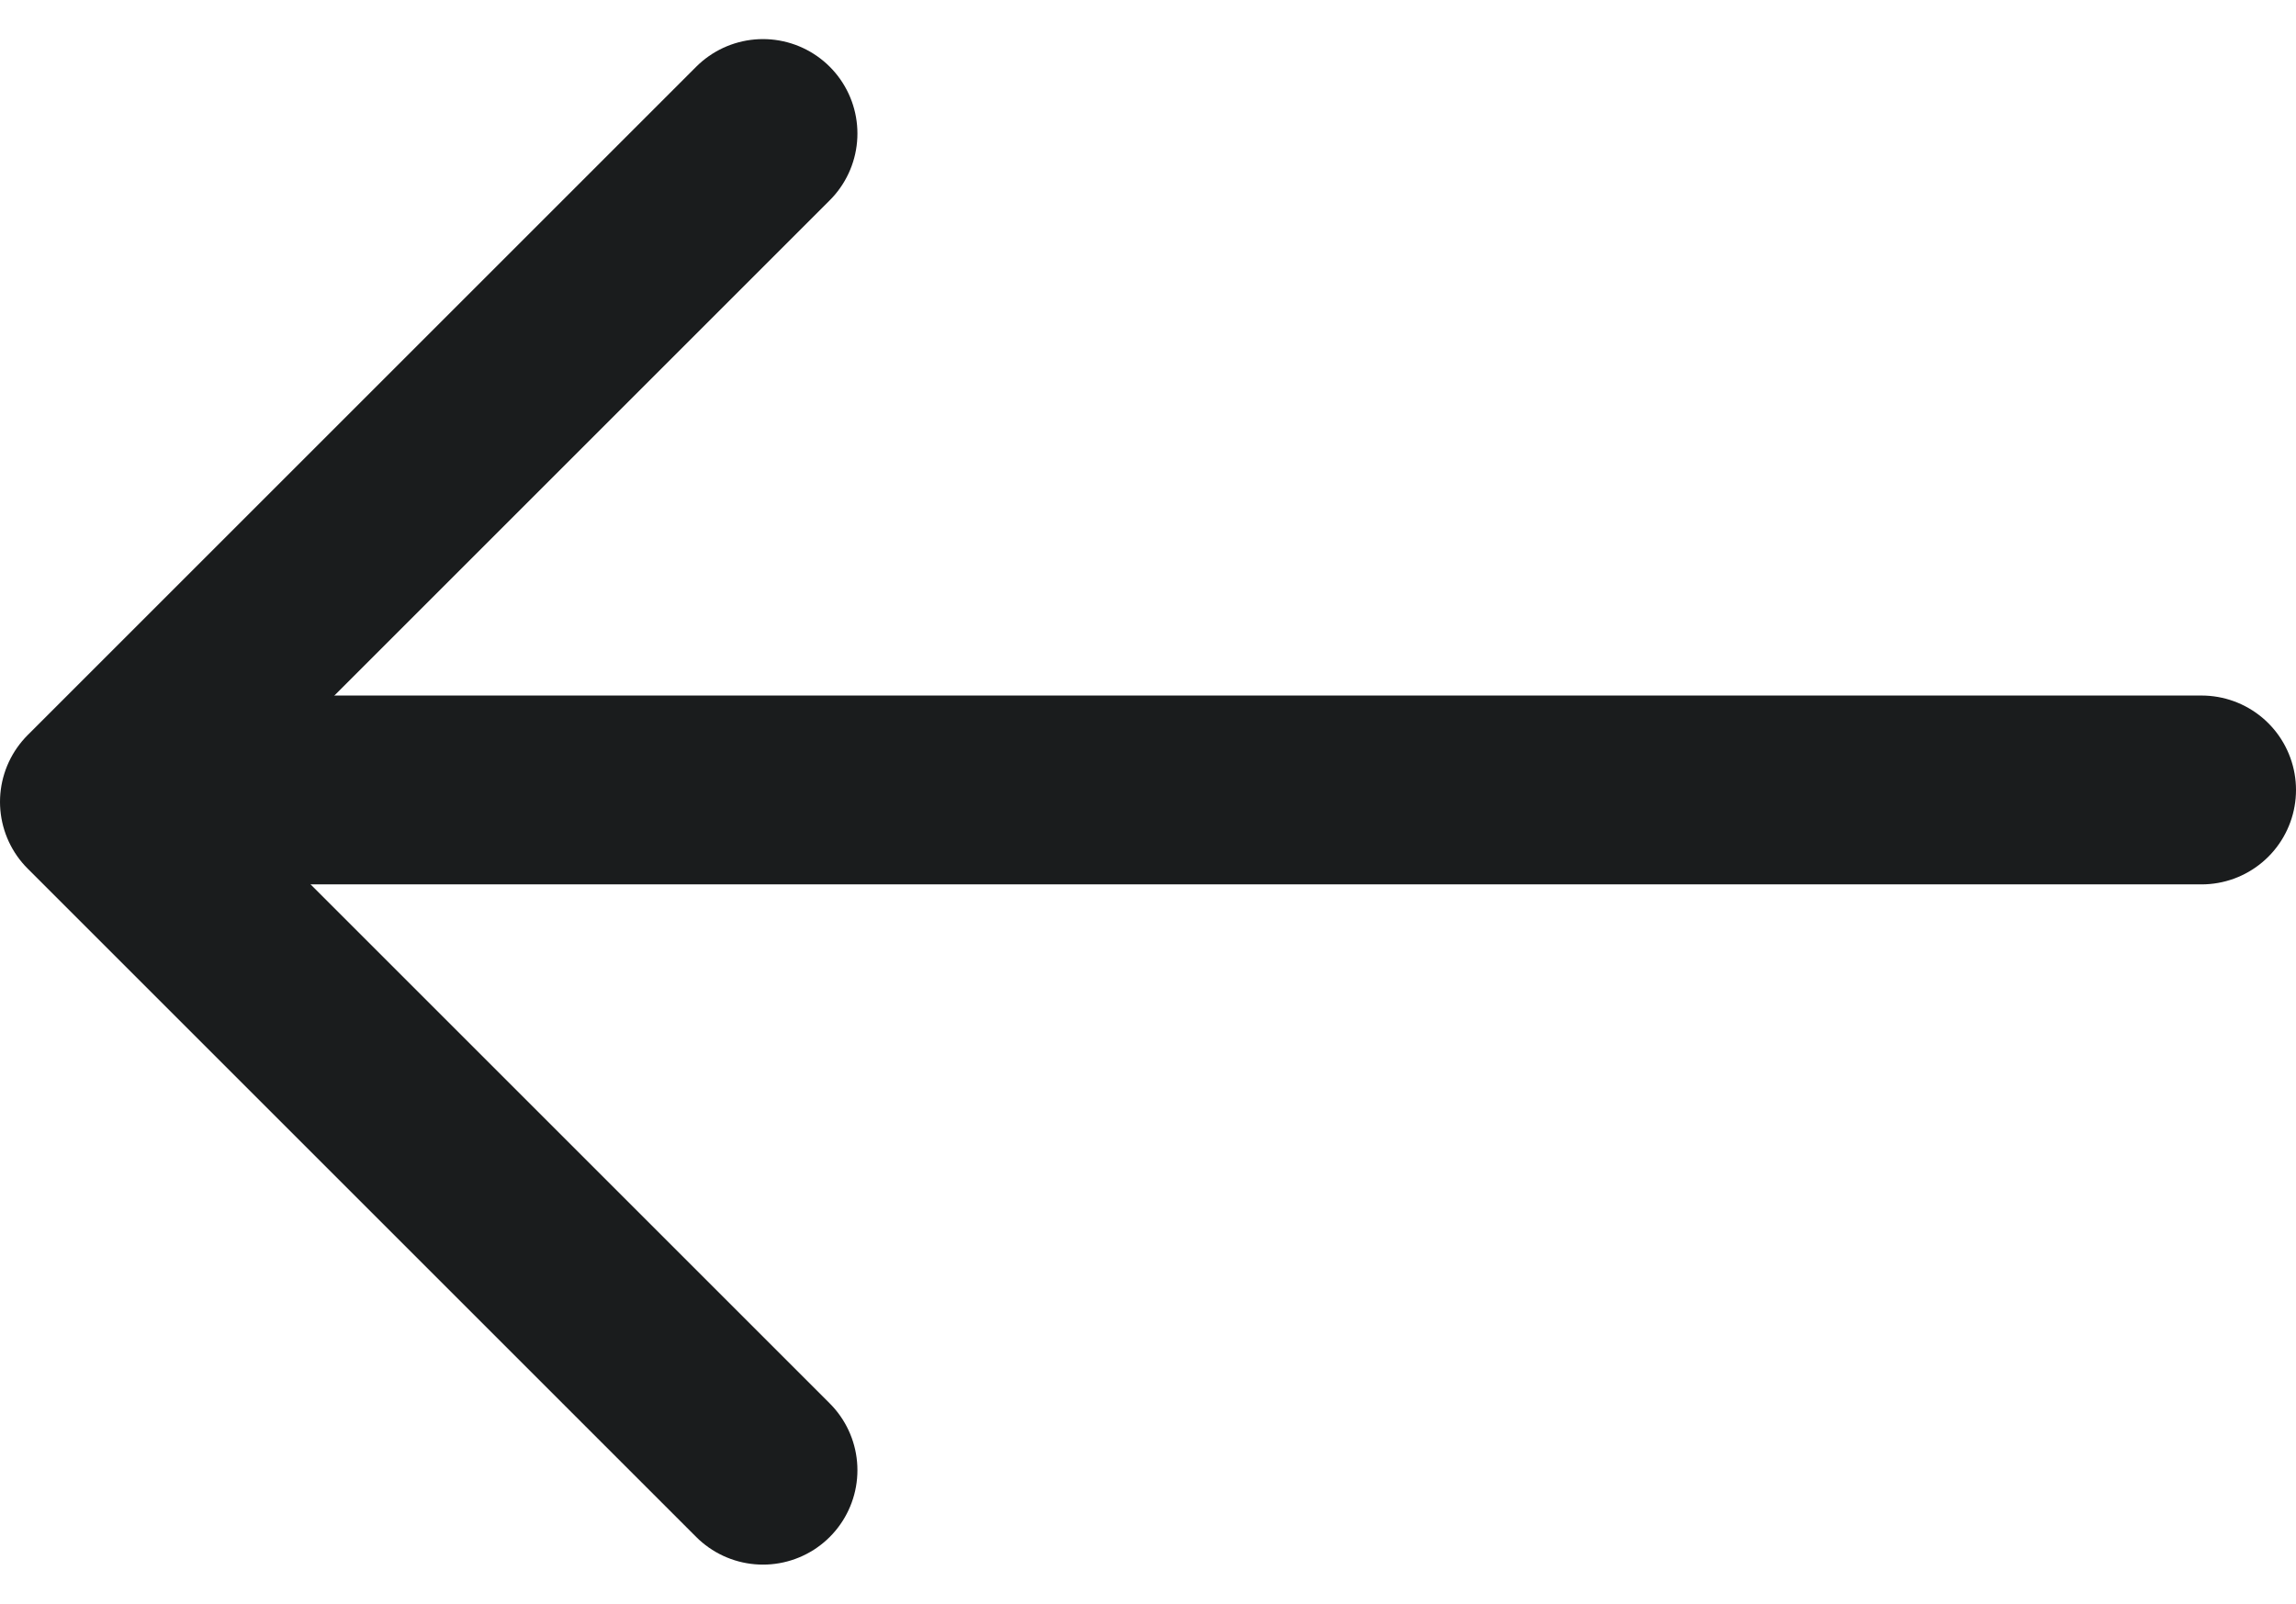
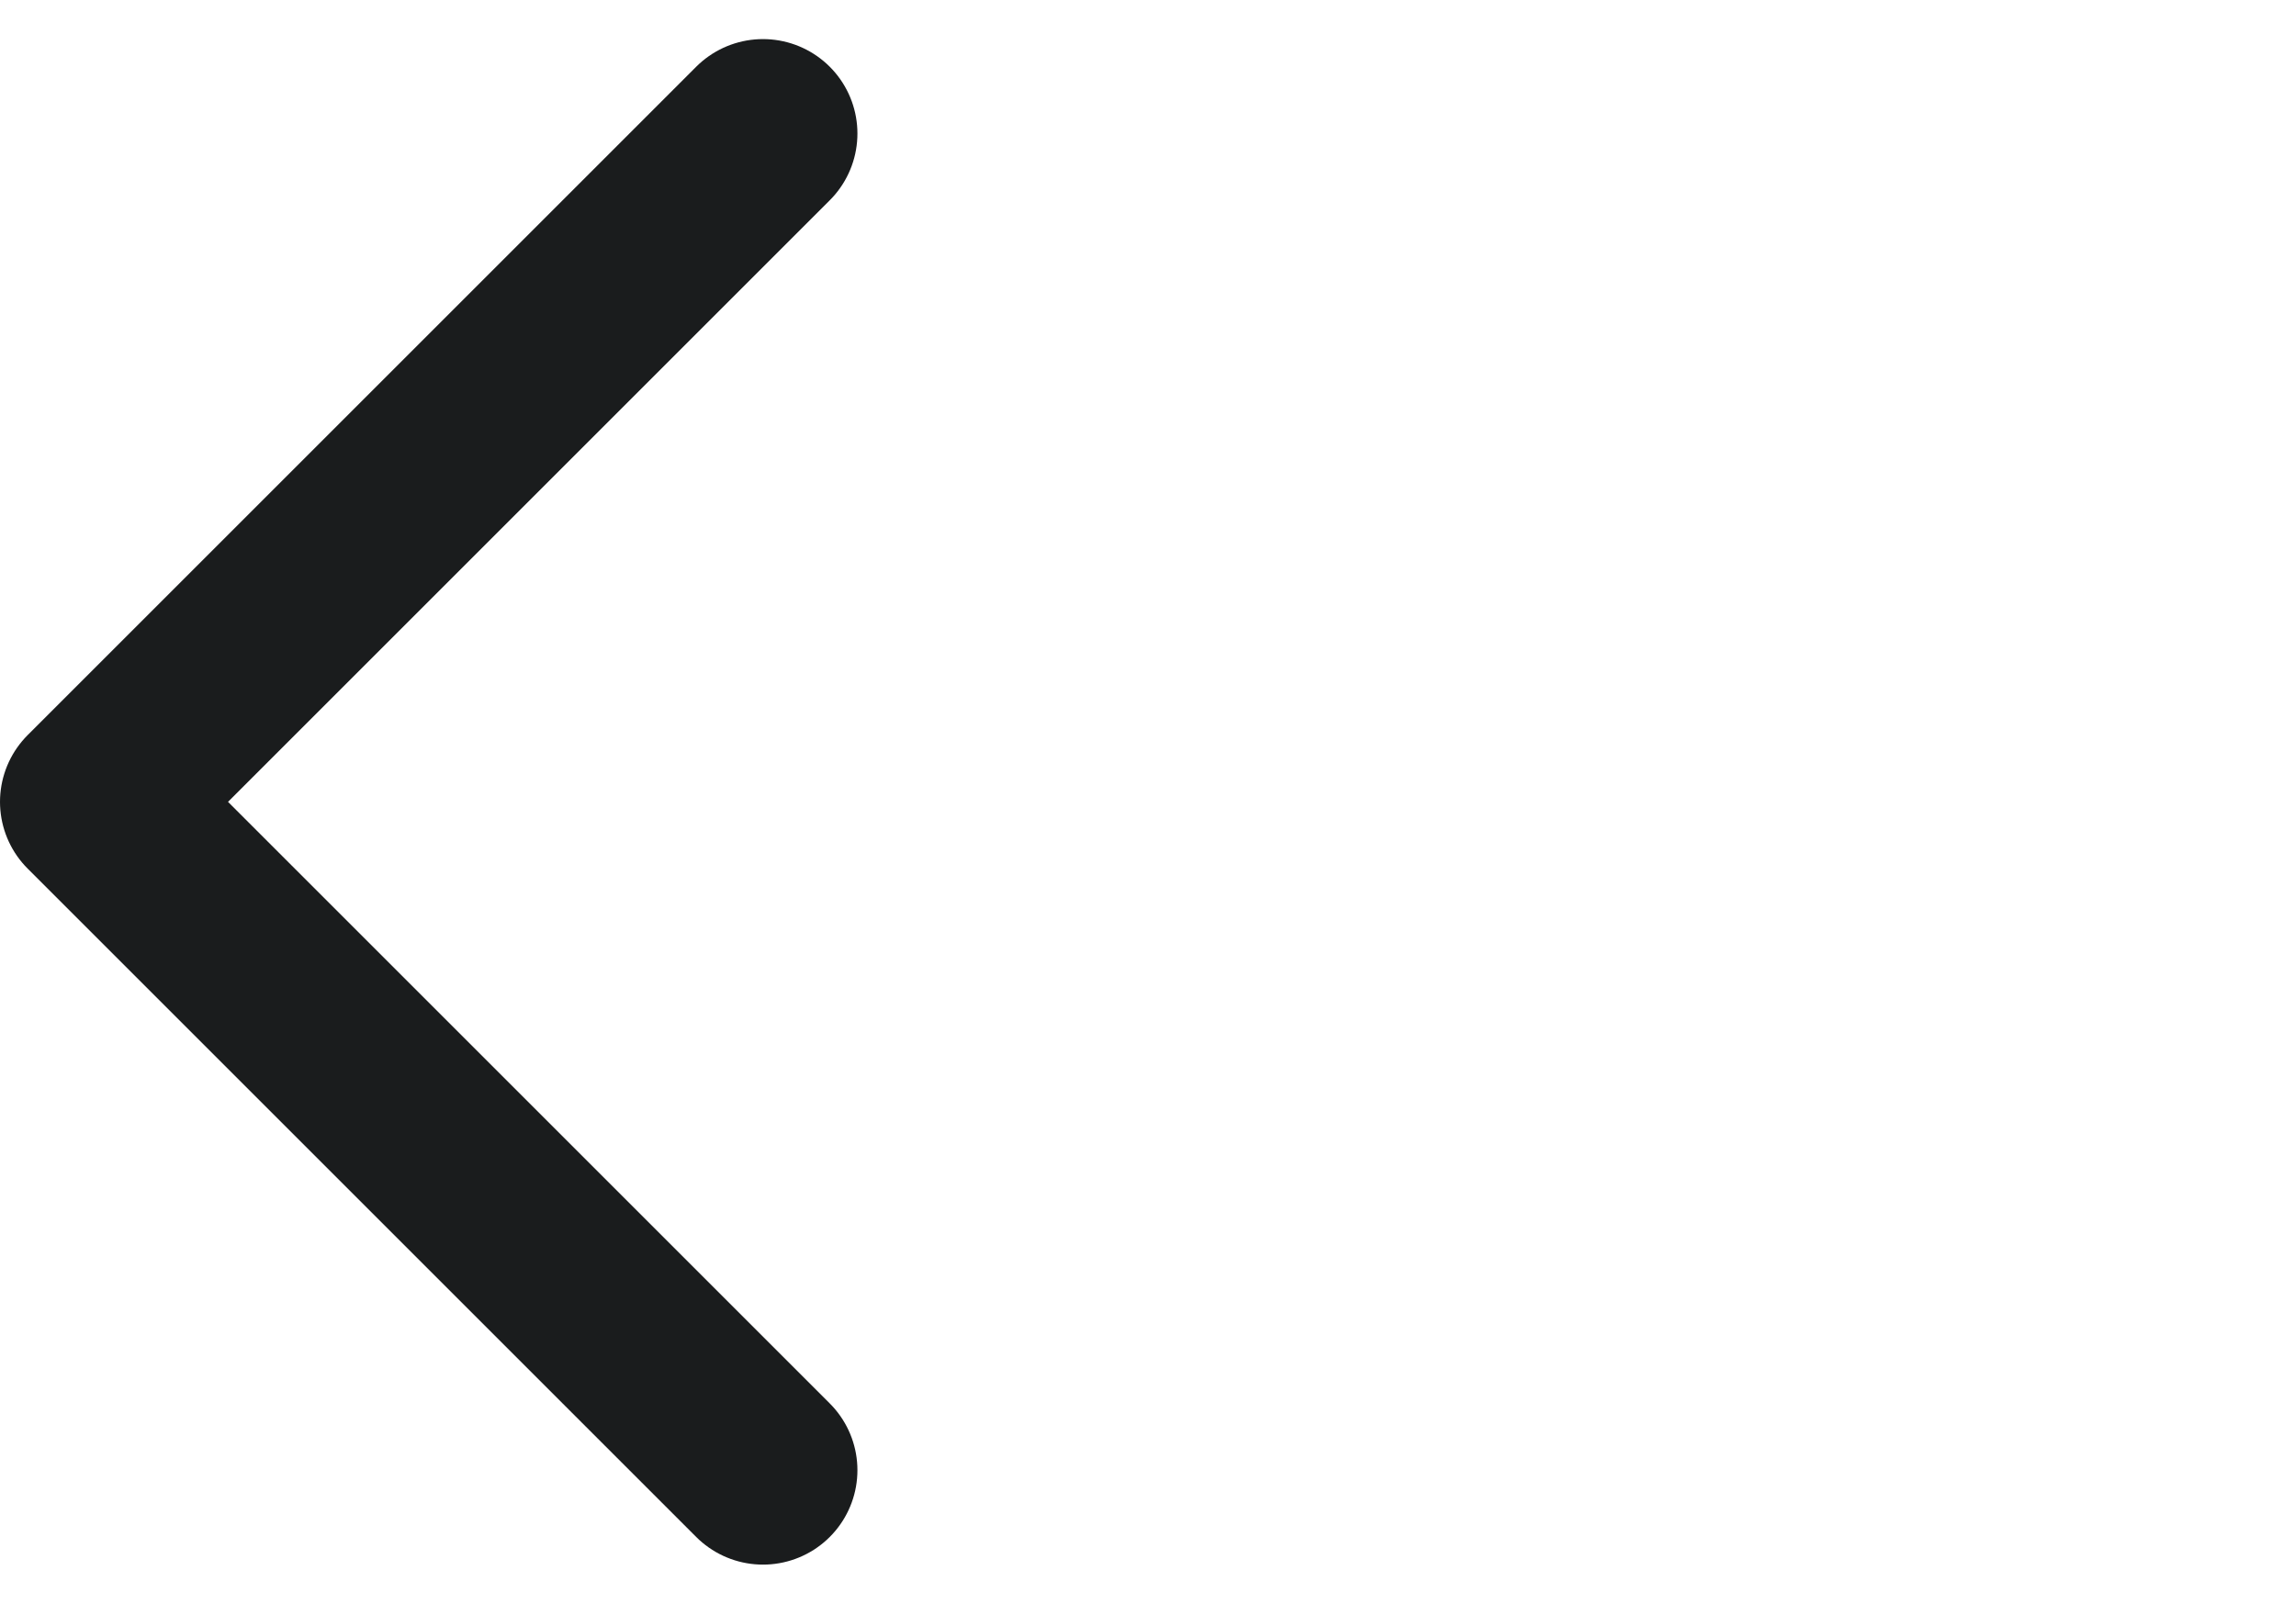
<svg xmlns="http://www.w3.org/2000/svg" width="24.309" height="16.984" viewBox="0 0 24.309 16.984">
  <g transform="translate(1 1.414)">
    <path d="M0,0,7.078,7.078,14.156,0" transform="translate(7.078) rotate(90)" fill="none" stroke="#1a1c1d" stroke-linecap="round" stroke-linejoin="round" stroke-width="2" />
-     <line x2="21.63" transform="translate(0.679 6.952)" fill="none" stroke="#1a1c1d" stroke-linecap="round" stroke-width="2" />
  </g>
</svg>